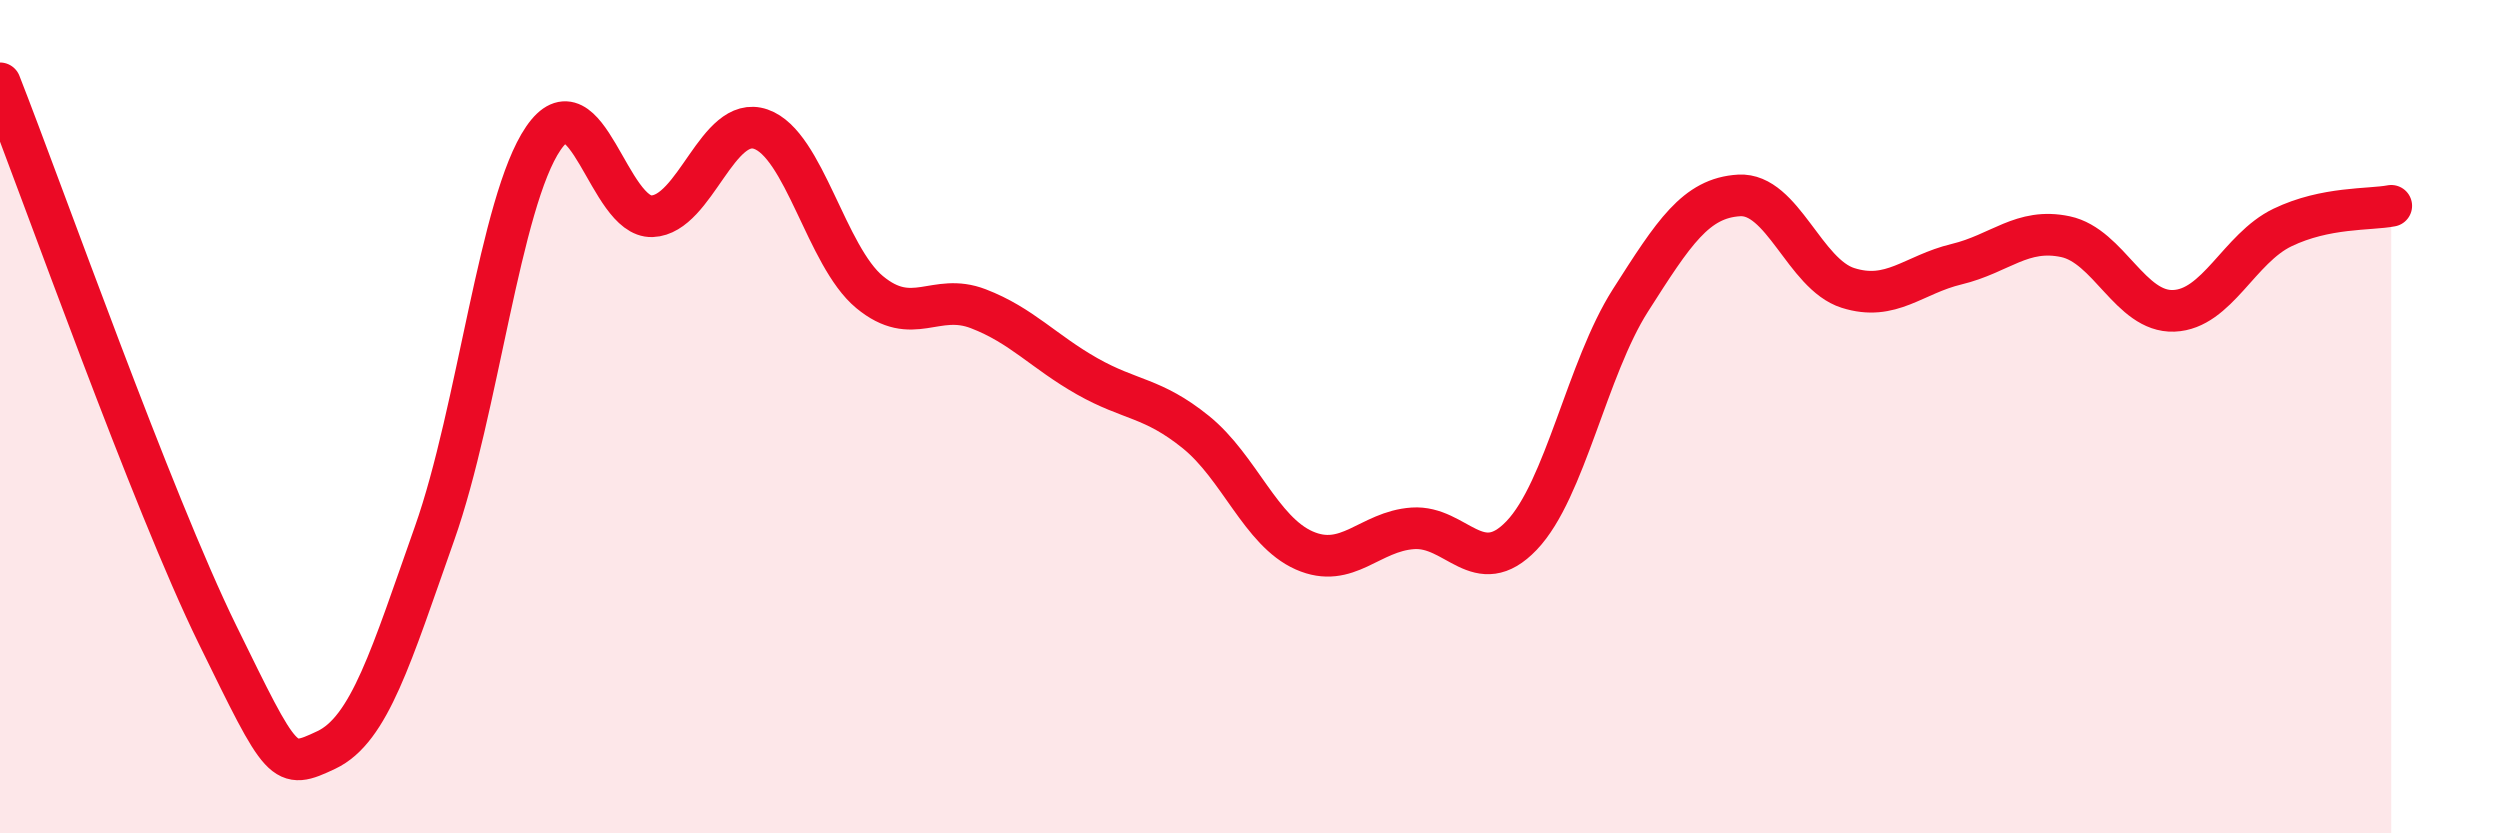
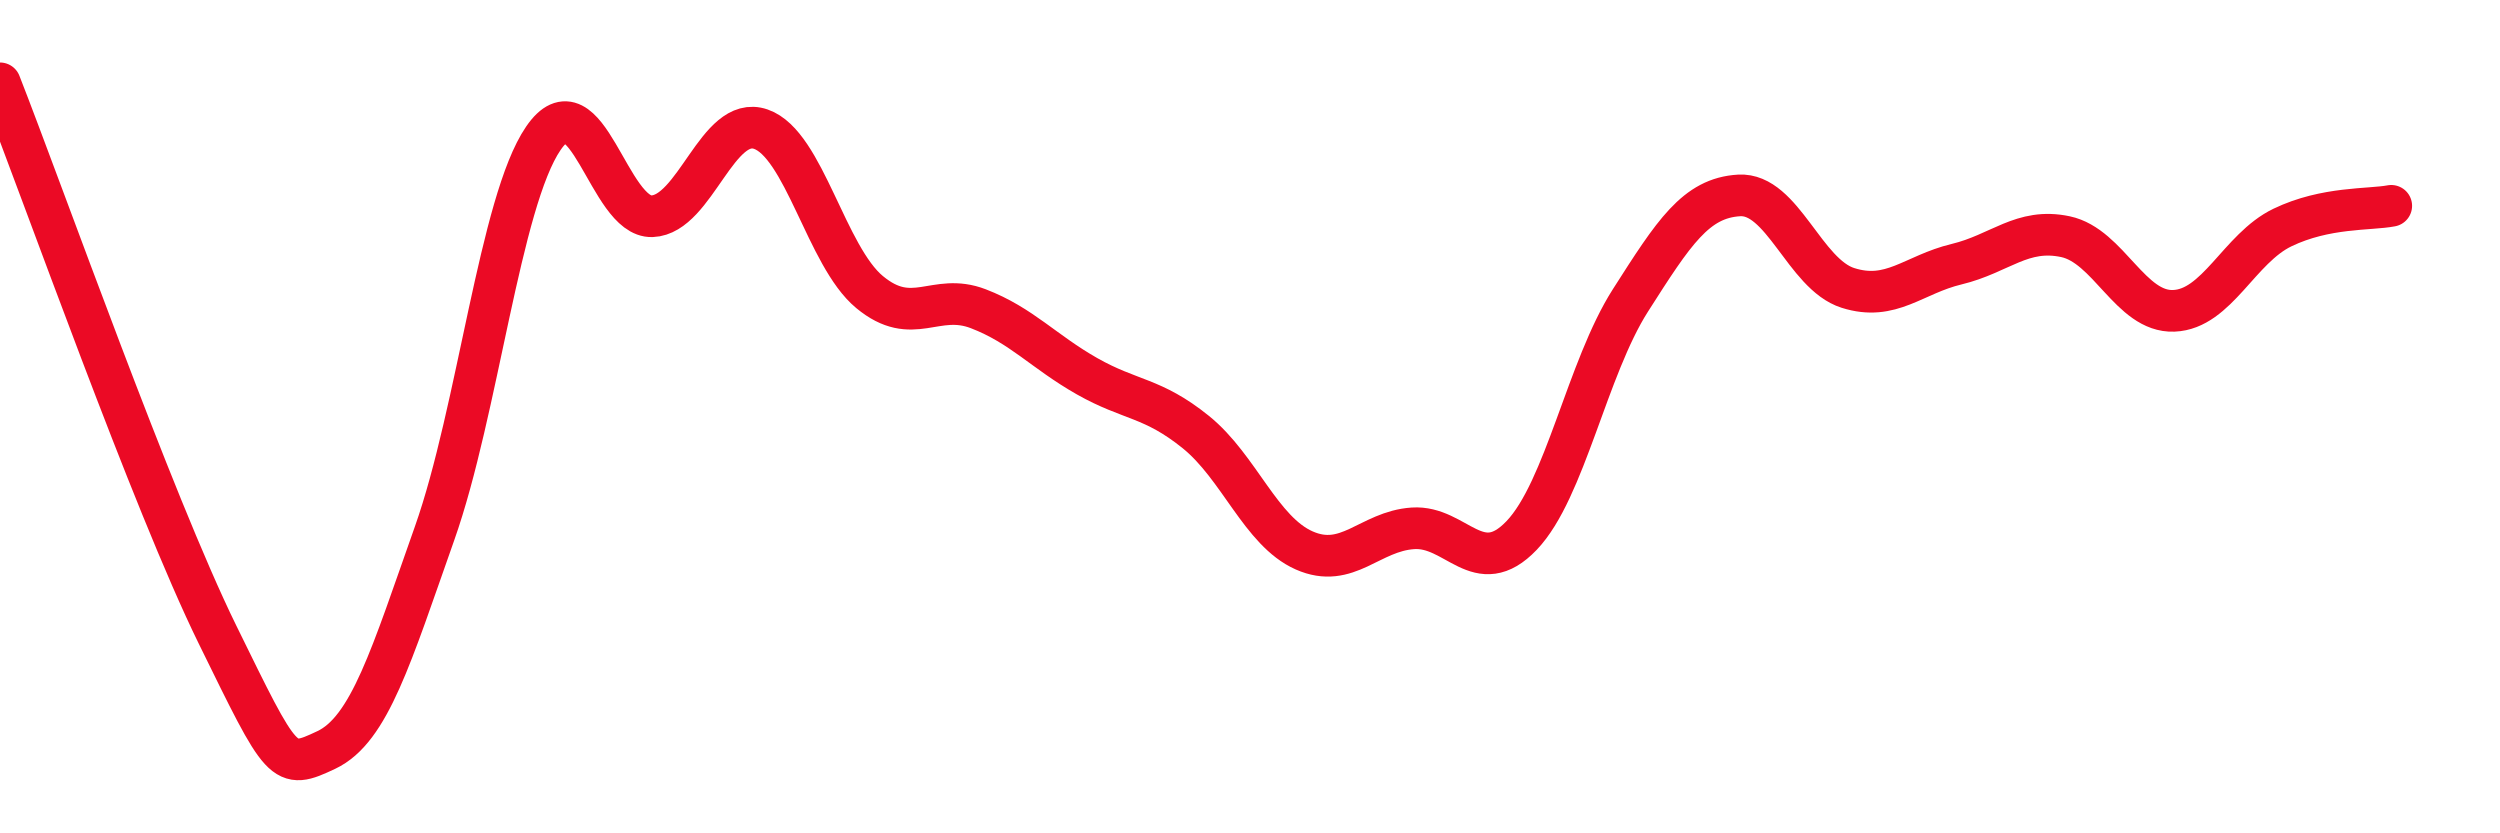
<svg xmlns="http://www.w3.org/2000/svg" width="60" height="20" viewBox="0 0 60 20">
-   <path d="M 0,2 C 1.04,4.65 3.65,12.03 5.22,15.23 C 6.79,18.43 6.79,18.49 7.83,18 C 8.87,17.51 9.39,15.74 10.43,12.8 C 11.47,9.86 12,4.84 13.04,3.32 C 14.08,1.8 14.61,5.23 15.65,5.19 C 16.69,5.15 17.22,2.74 18.26,3.1 C 19.3,3.46 19.83,6.15 20.87,7.01 C 21.91,7.87 22.44,7.01 23.48,7.41 C 24.52,7.81 25.05,8.44 26.09,9.03 C 27.13,9.62 27.66,9.53 28.7,10.37 C 29.74,11.21 30.26,12.75 31.3,13.21 C 32.34,13.67 32.87,12.75 33.91,12.68 C 34.95,12.61 35.48,13.94 36.52,12.85 C 37.56,11.76 38.09,8.84 39.13,7.21 C 40.17,5.58 40.7,4.75 41.74,4.69 C 42.78,4.63 43.31,6.58 44.35,6.91 C 45.39,7.24 45.92,6.59 46.96,6.34 C 48,6.09 48.53,5.46 49.57,5.68 C 50.61,5.9 51.13,7.5 52.17,7.46 C 53.21,7.42 53.74,5.96 54.78,5.46 C 55.82,4.96 56.87,5.04 57.39,4.94L57.39 20L0 20Z" fill="#EB0A25" opacity="0.1" stroke-linecap="round" stroke-linejoin="round" />
  <path d="M 0,2 C 1.04,4.65 3.65,12.03 5.22,15.23 C 6.79,18.43 6.79,18.49 7.83,18 C 8.87,17.51 9.39,15.74 10.43,12.8 C 11.47,9.86 12,4.84 13.04,3.32 C 14.08,1.8 14.61,5.23 15.65,5.19 C 16.69,5.15 17.22,2.74 18.26,3.1 C 19.3,3.46 19.83,6.15 20.87,7.01 C 21.91,7.87 22.44,7.01 23.48,7.41 C 24.52,7.81 25.05,8.44 26.09,9.03 C 27.13,9.62 27.66,9.53 28.7,10.37 C 29.74,11.21 30.26,12.75 31.3,13.21 C 32.34,13.67 32.87,12.75 33.91,12.68 C 34.95,12.61 35.48,13.94 36.52,12.85 C 37.56,11.76 38.09,8.84 39.13,7.21 C 40.17,5.58 40.7,4.75 41.74,4.69 C 42.78,4.63 43.31,6.58 44.35,6.91 C 45.39,7.24 45.92,6.59 46.96,6.34 C 48,6.09 48.53,5.46 49.57,5.68 C 50.61,5.9 51.13,7.5 52.17,7.46 C 53.21,7.42 53.74,5.96 54.78,5.46 C 55.82,4.96 56.87,5.04 57.39,4.94" stroke="#EB0A25" stroke-width="1" fill="none" stroke-linecap="round" stroke-linejoin="round" />
</svg>